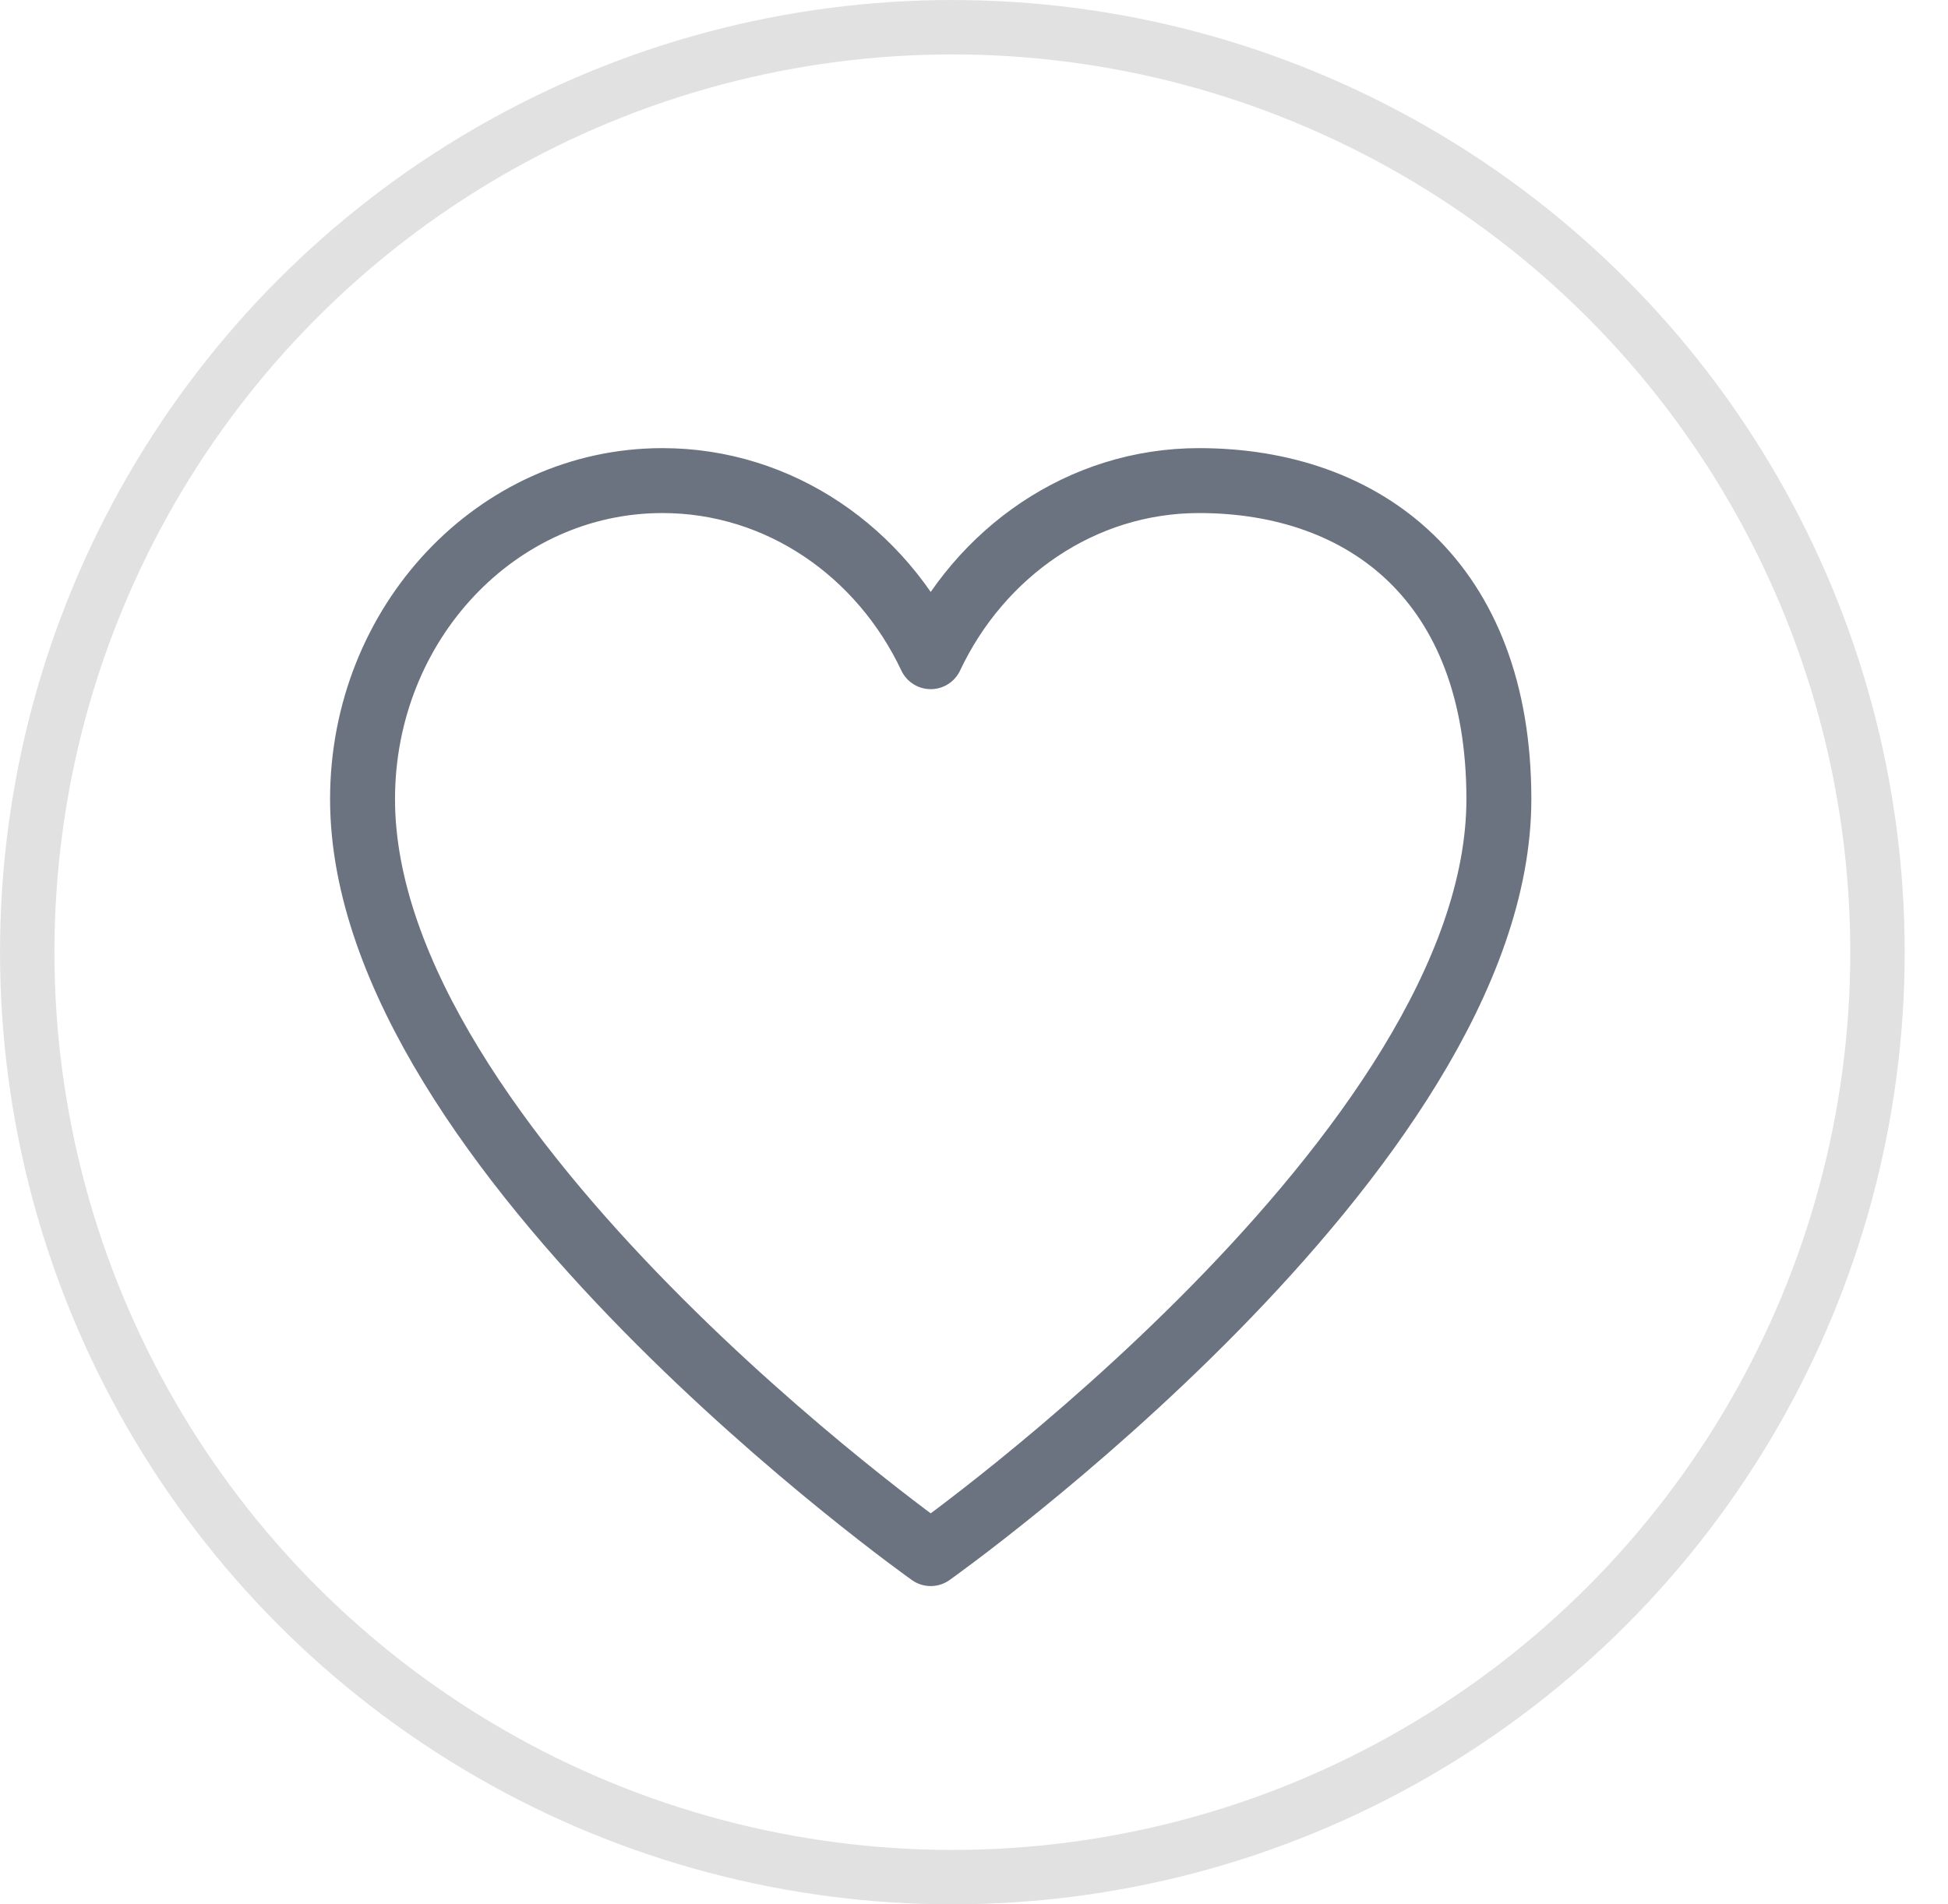
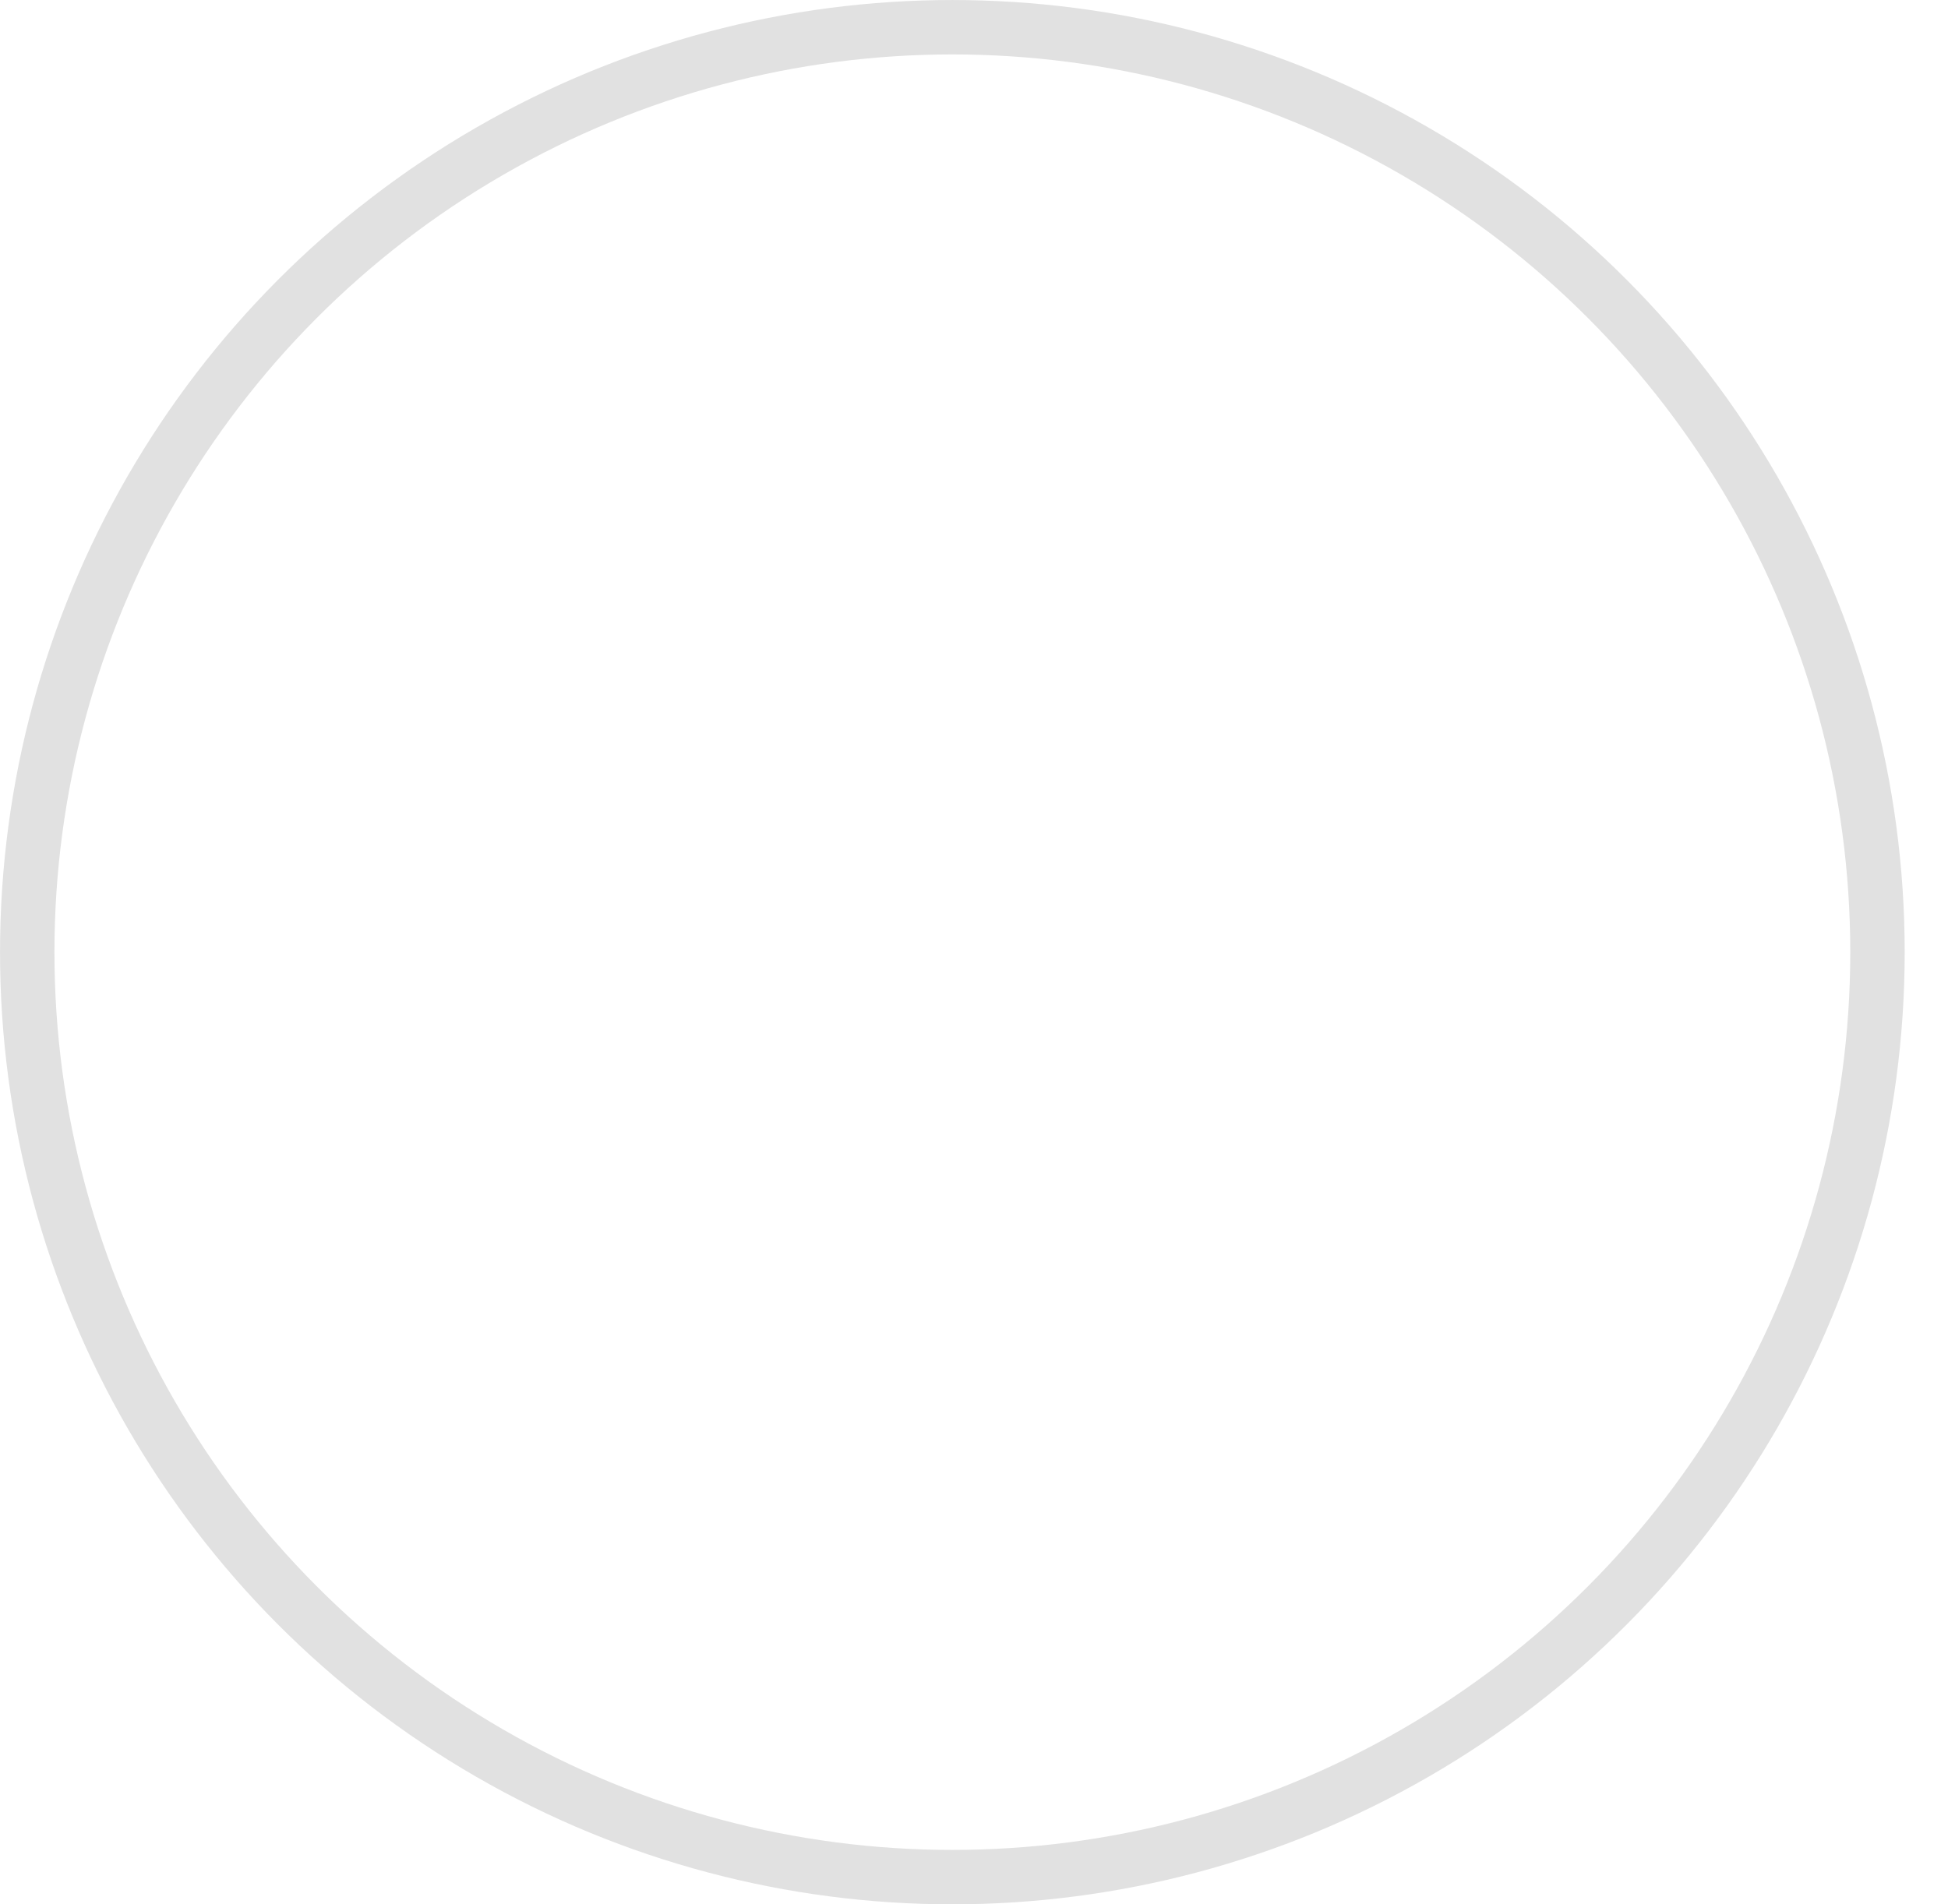
<svg xmlns="http://www.w3.org/2000/svg" width="45" height="44" viewBox="0 0 45 44" fill="none">
  <circle cx="22" cy="22" r="21.371" stroke="#E1E1E1" stroke-width="1.257" />
-   <path d="M15.302 11.104C11.477 11.104 8.375 14.4 8.375 18.464C8.375 26.599 21.5 35.896 21.5 35.896C21.5 35.896 34.625 26.599 34.625 18.464C34.625 13.429 31.523 11.104 27.698 11.104C24.985 11.104 22.637 12.761 21.5 15.173C20.363 12.761 18.015 11.104 15.302 11.104Z" stroke="#6B7280" stroke-width="1.5" stroke-linecap="round" stroke-linejoin="round" />
</svg>